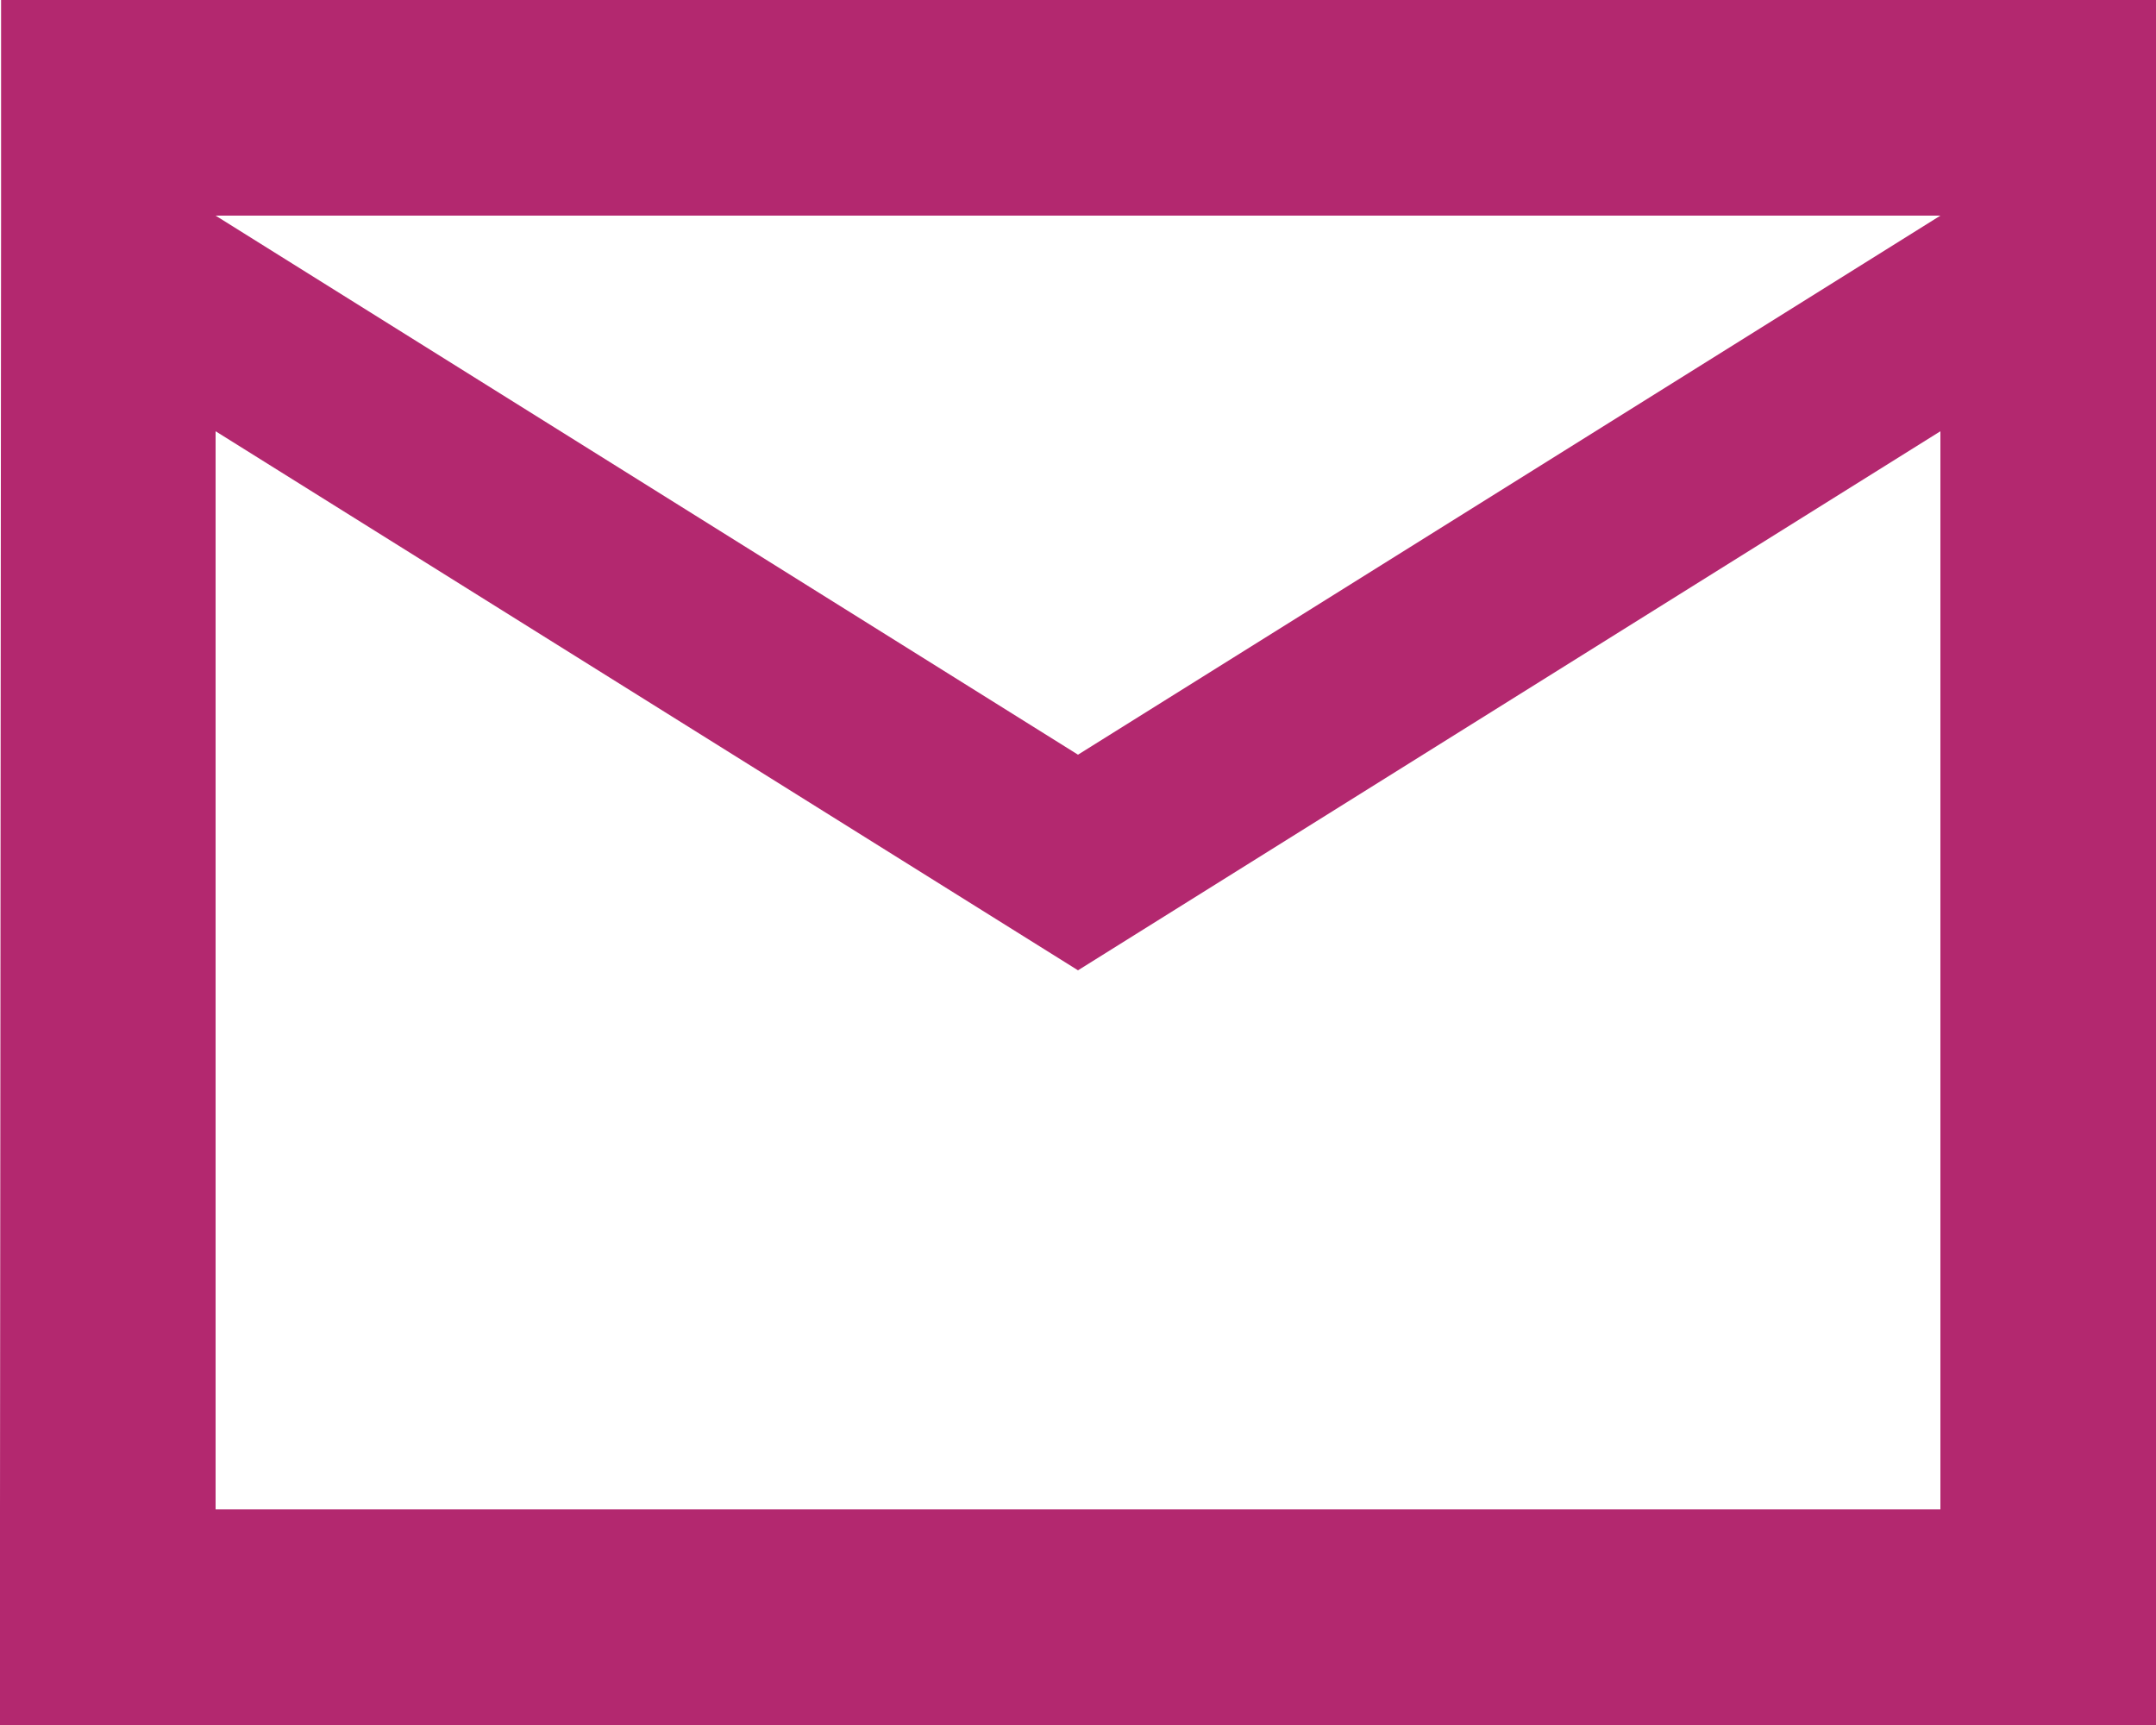
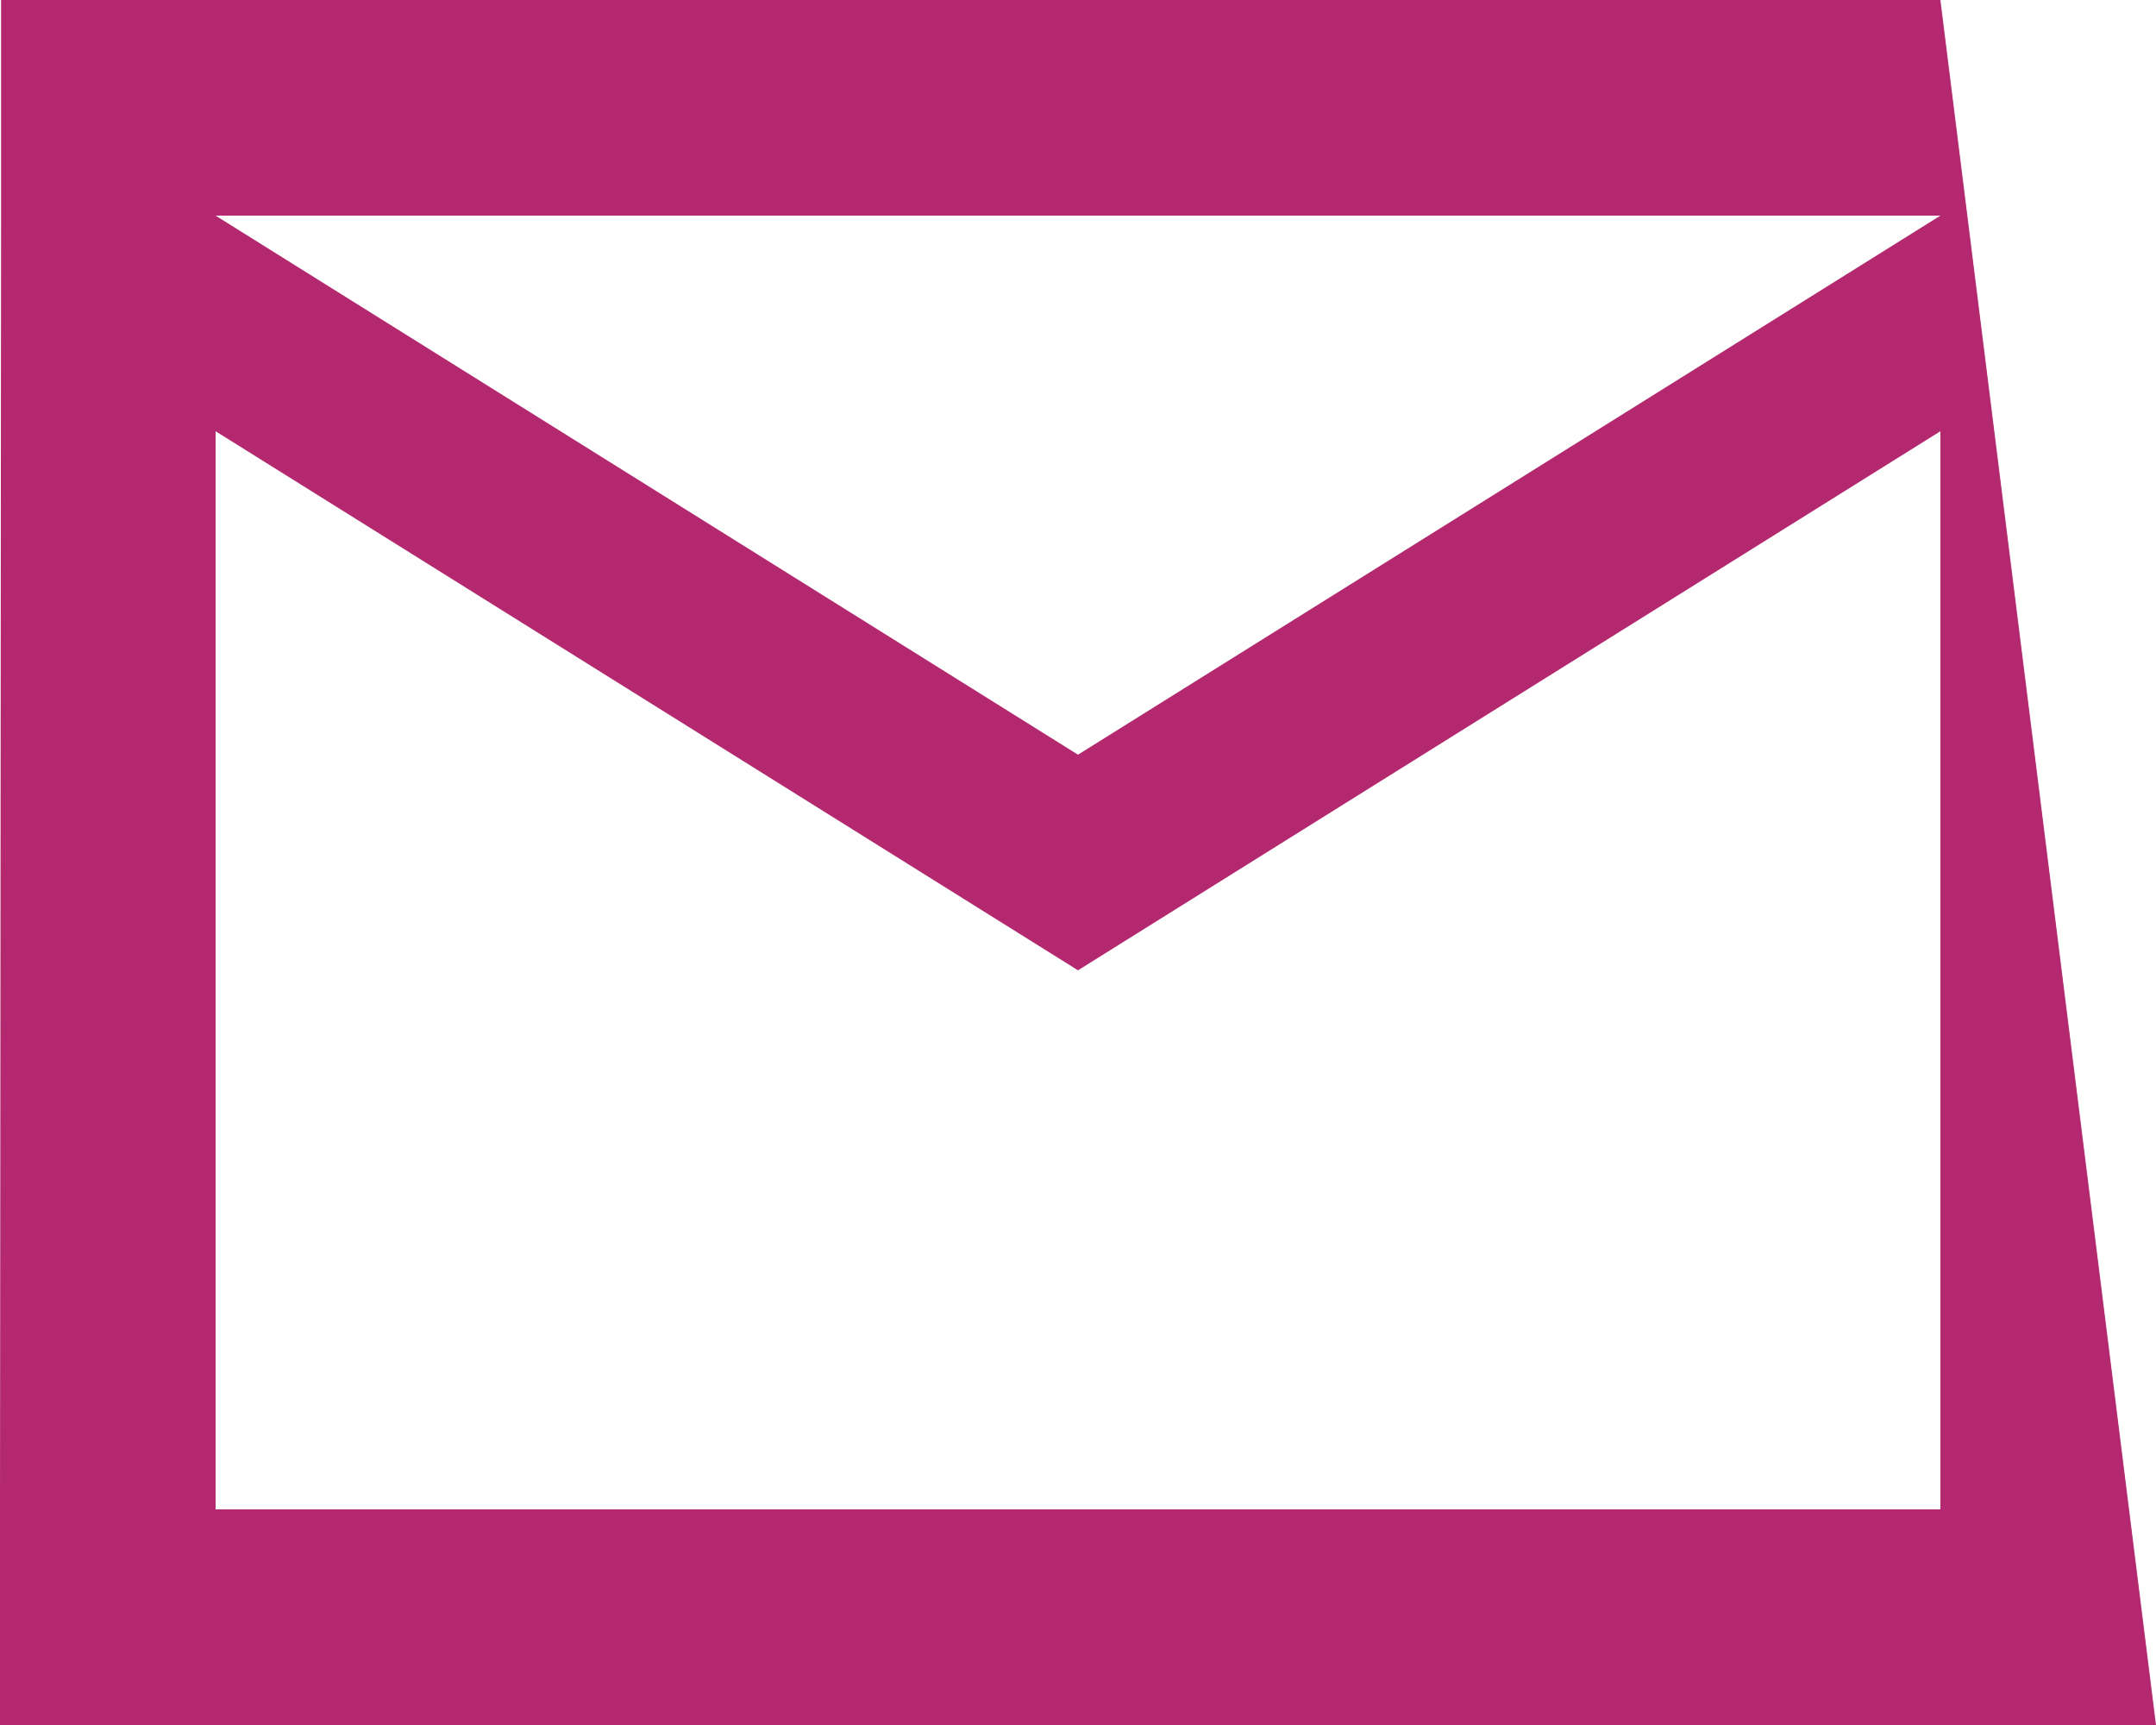
<svg xmlns="http://www.w3.org/2000/svg" width="48" height="38.4" viewBox="0 0 48 38.4">
-   <path data-name="Icon material-mail-outline" d="M46.2 6H3.024v4.8L3 39.6v4.8h48V6zm0 33.6H7.8v-24l19.2 12 19.2-12zM27 22.8l-19.2-12h38.4z" transform="translate(-3 -6)" style="fill:#b3286f" />
+   <path data-name="Icon material-mail-outline" d="M46.2 6H3.024v4.8L3 39.6v4.8h48zm0 33.6H7.8v-24l19.2 12 19.2-12zM27 22.8l-19.2-12h38.4z" transform="translate(-3 -6)" style="fill:#b3286f" />
</svg>